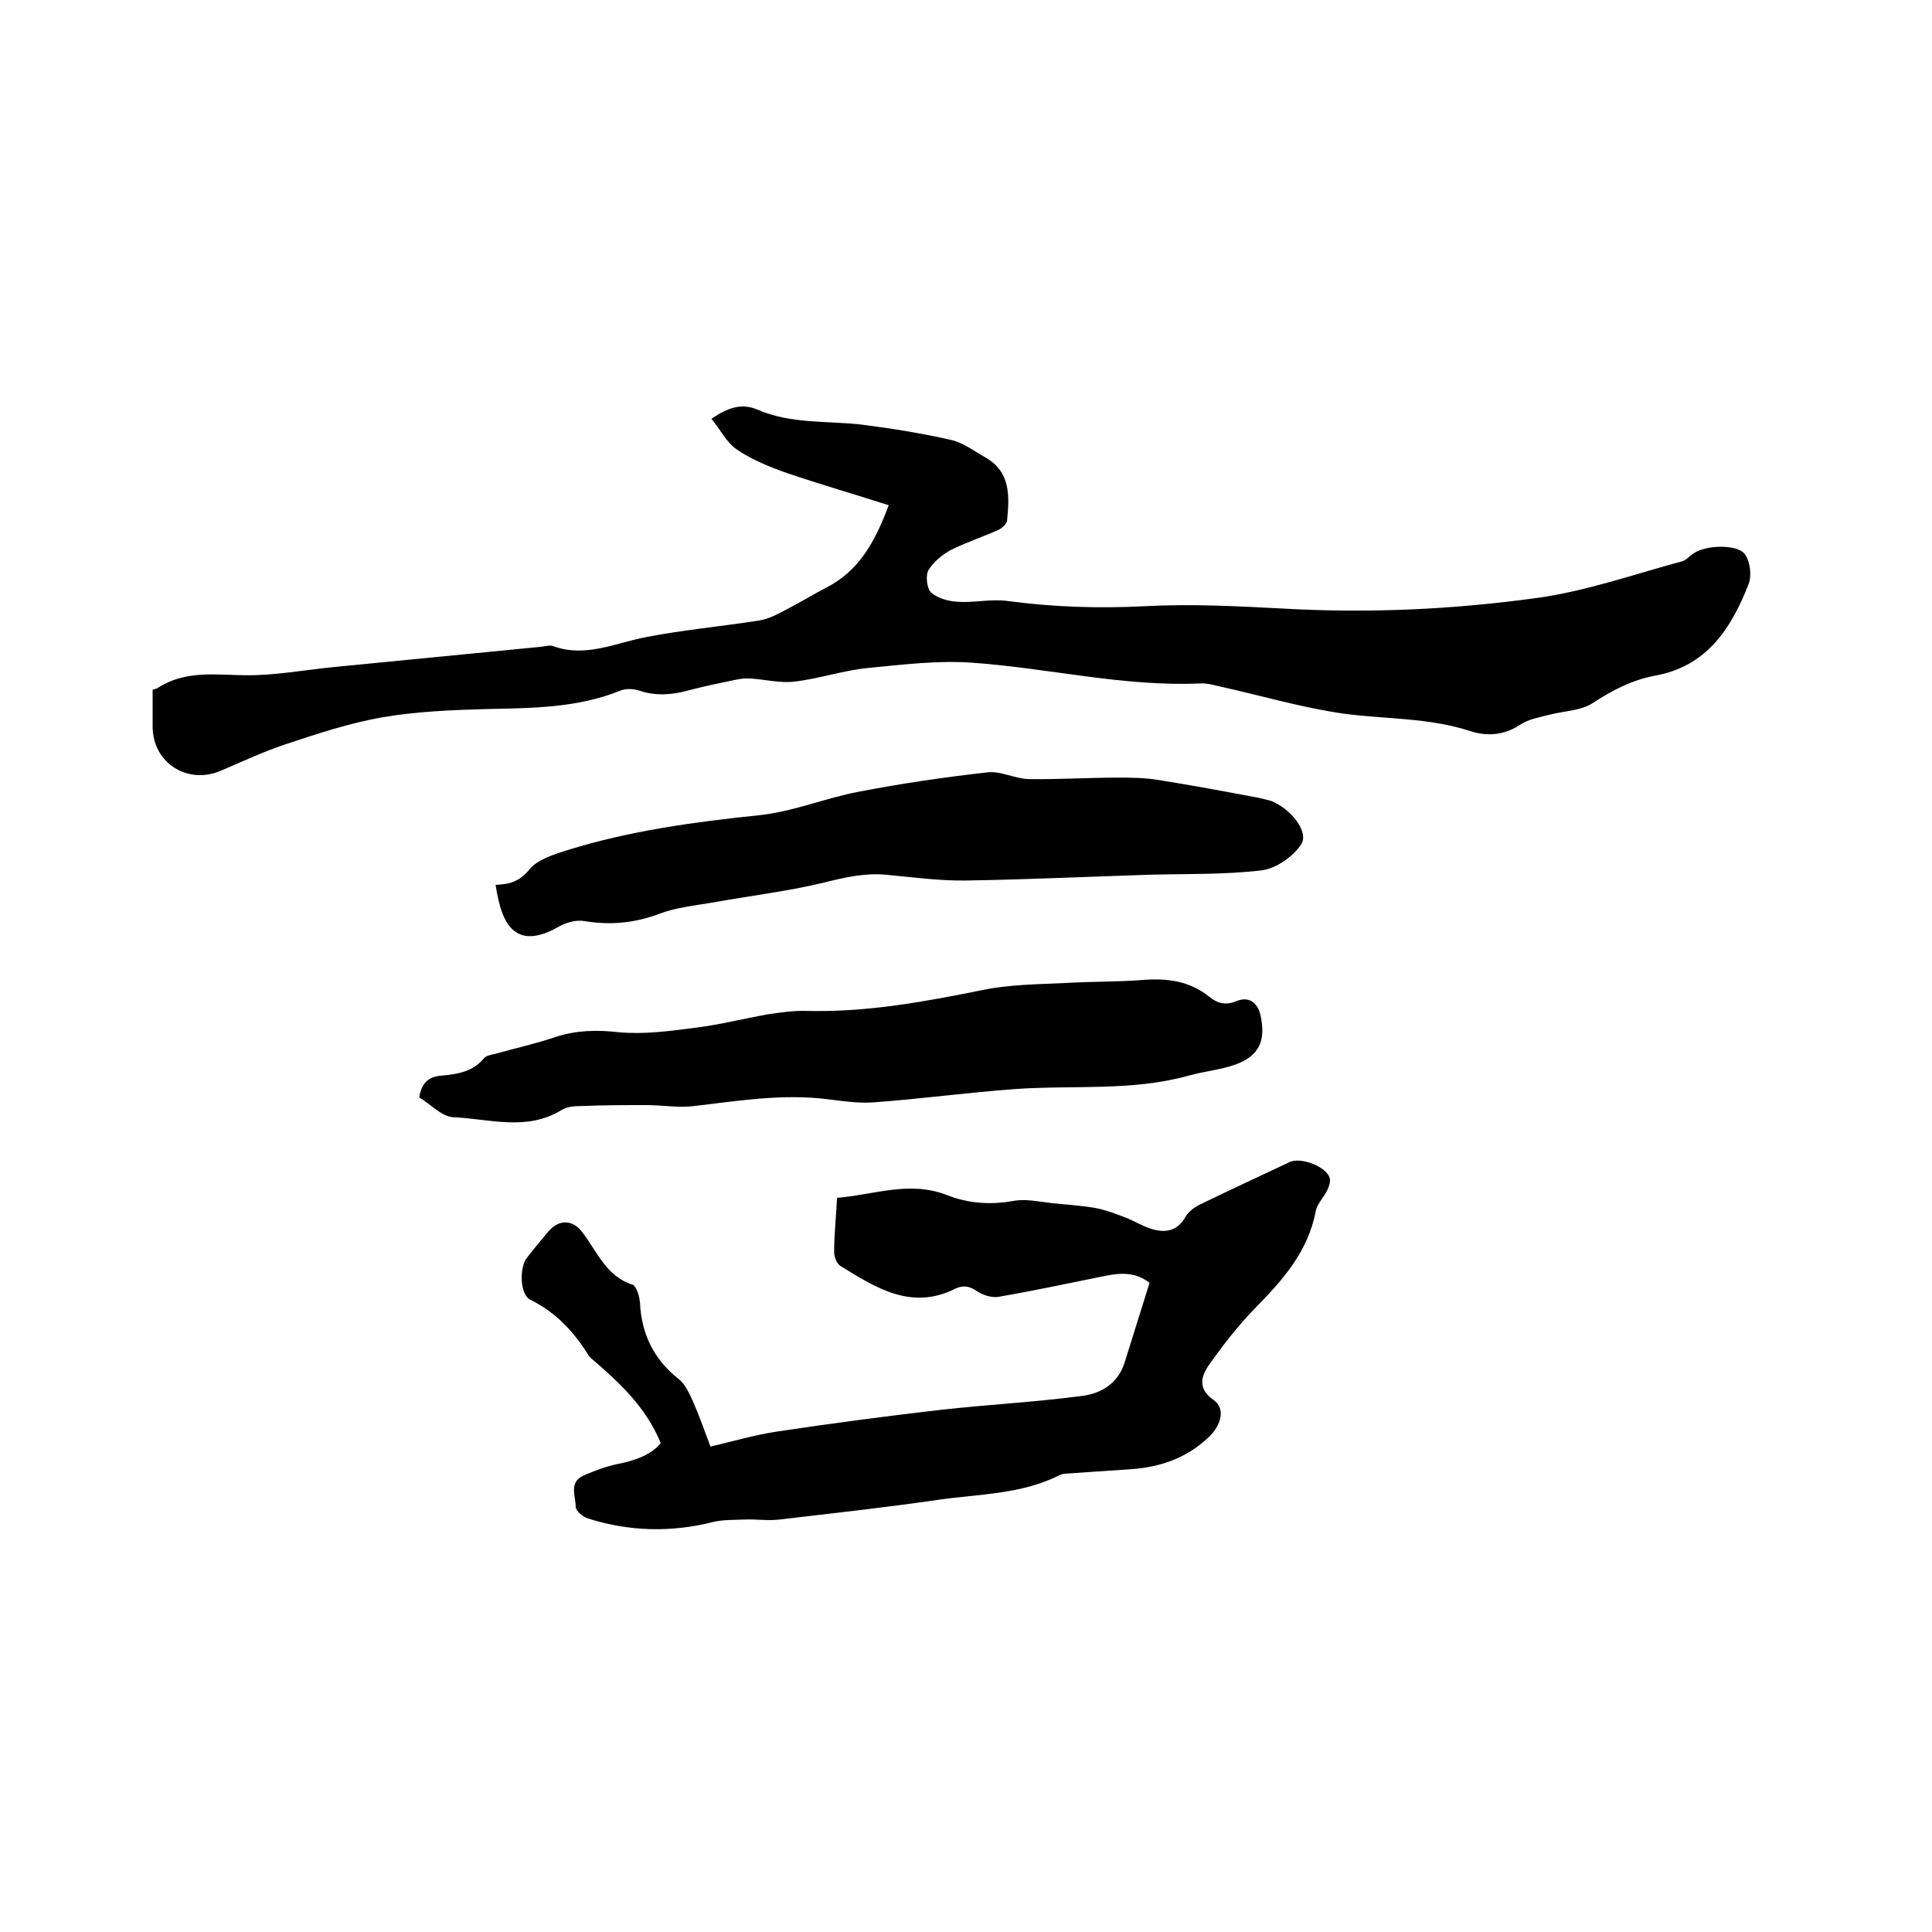
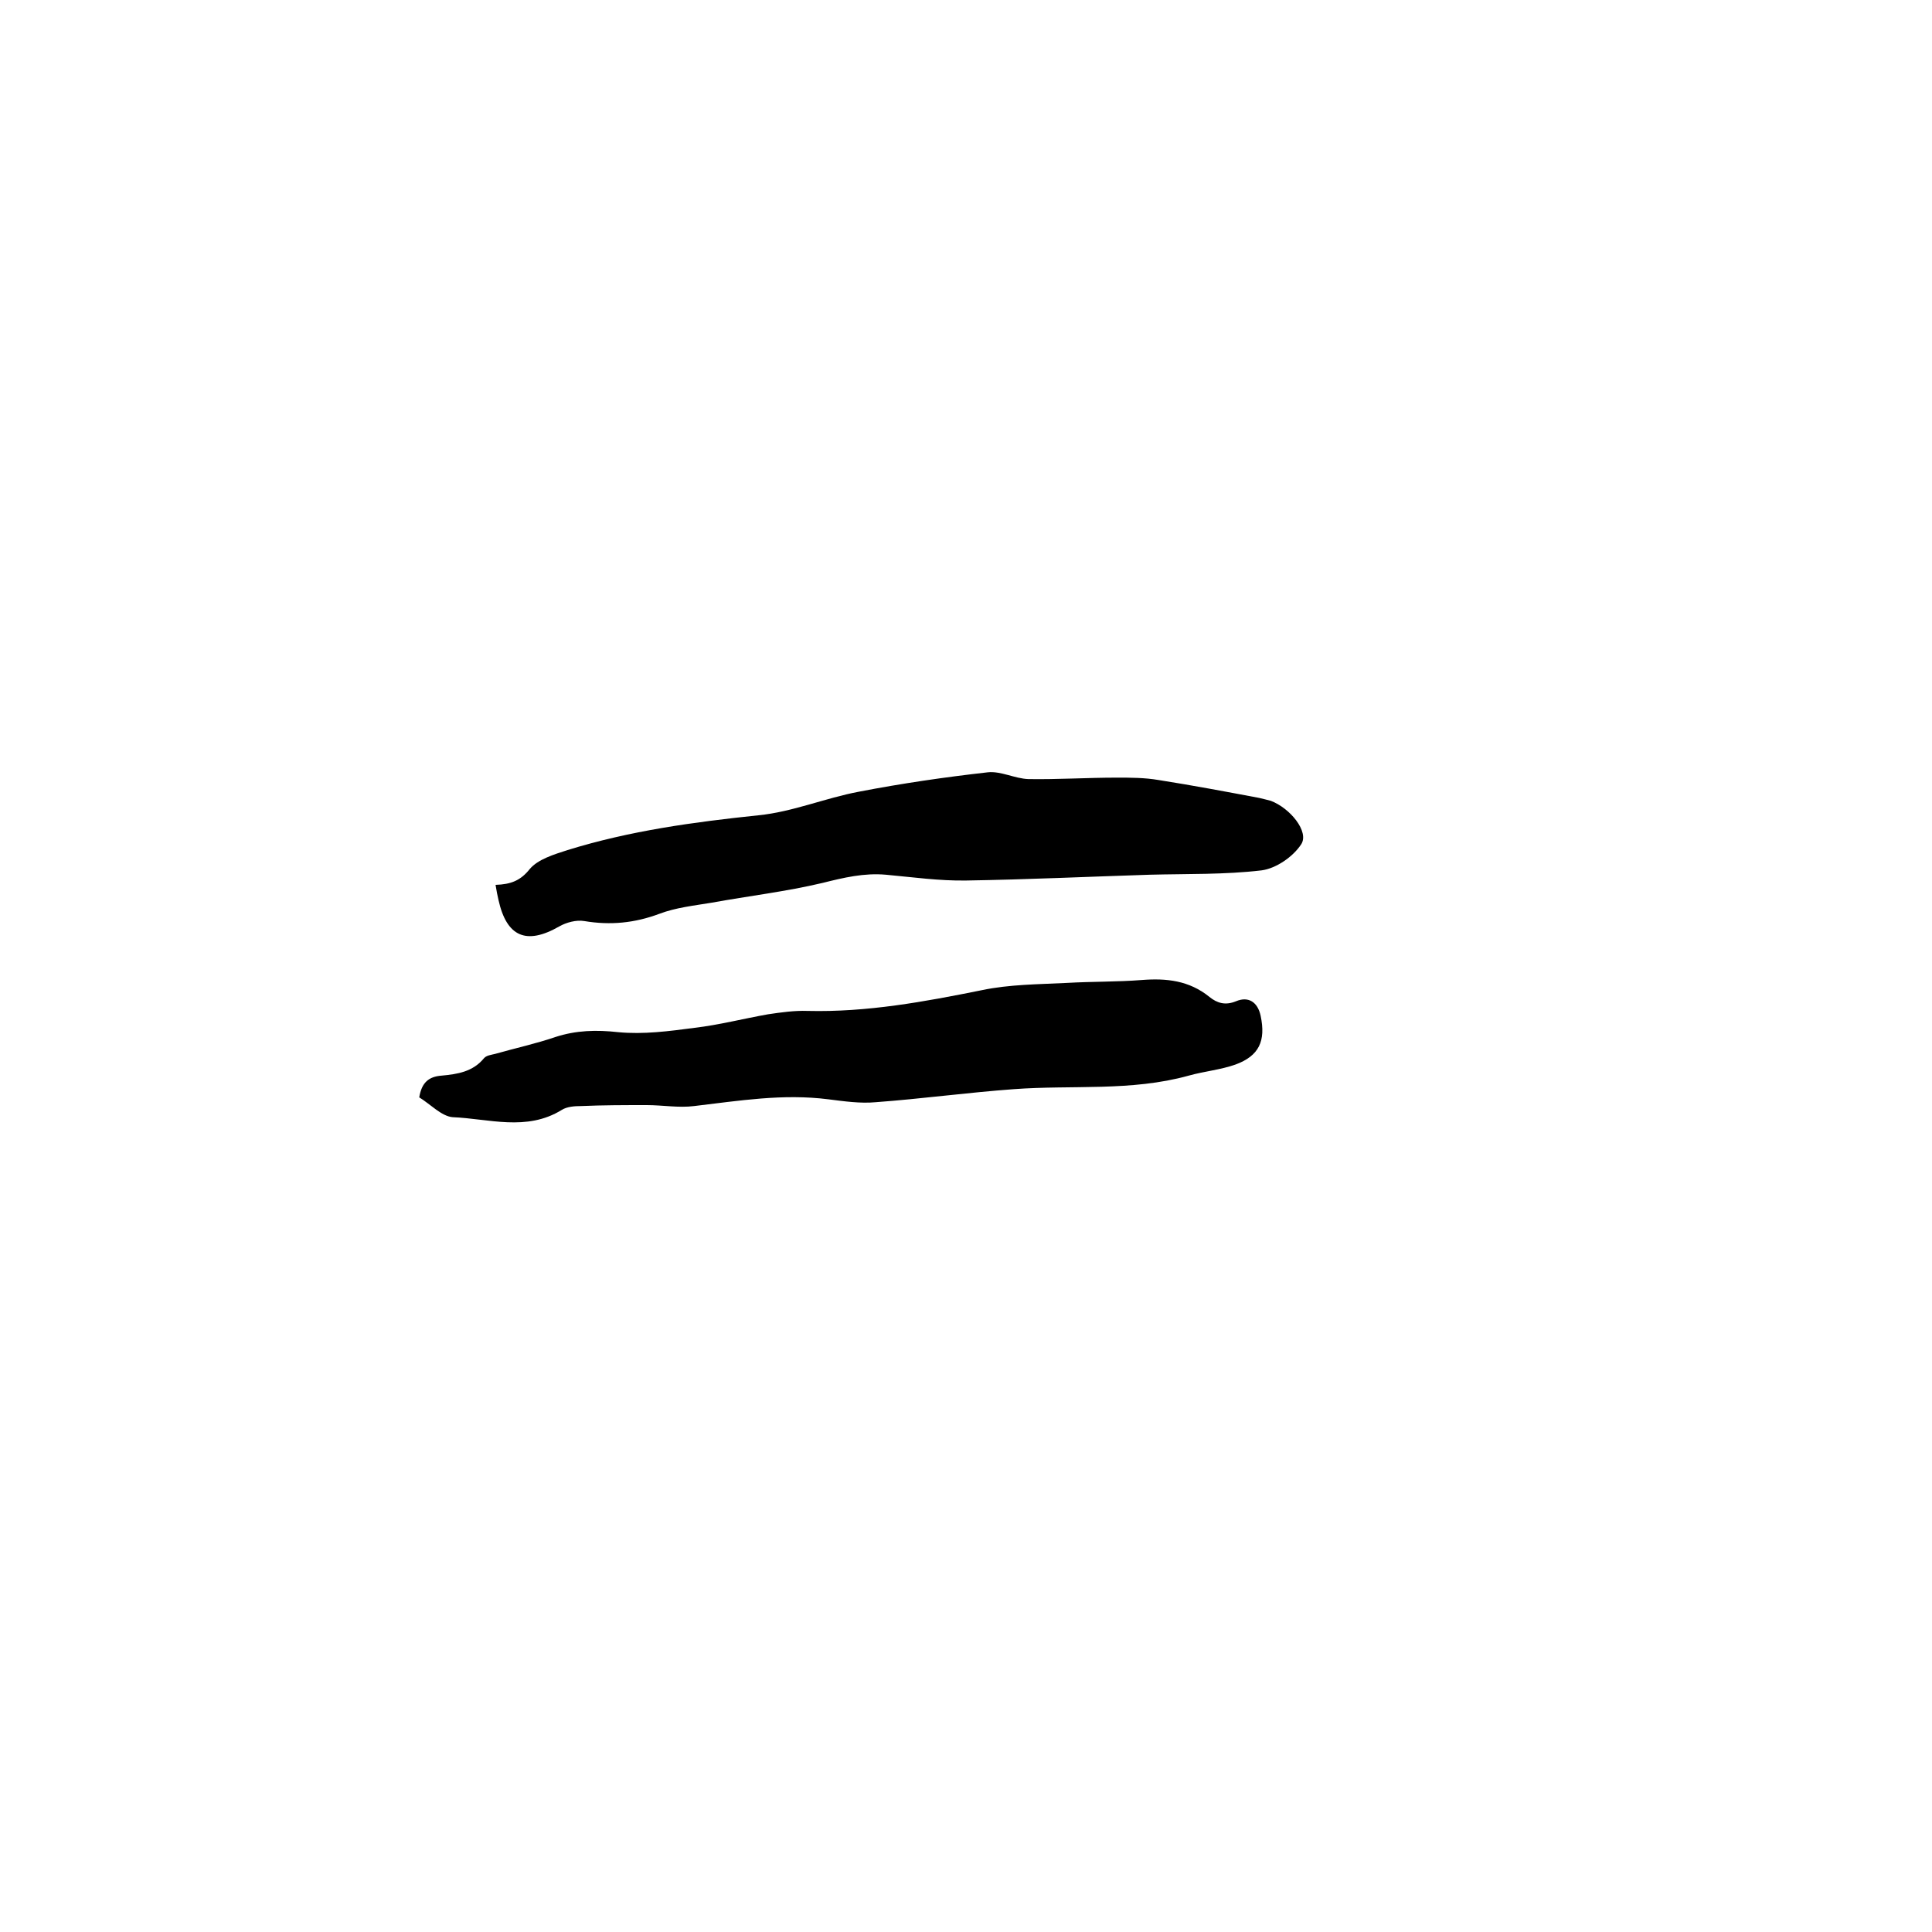
<svg xmlns="http://www.w3.org/2000/svg" enable-background="new 0 0 400 400" viewBox="0 0 400 400">
-   <path d="m31.6 142.8c.6-.2.9-.2 1.1-.4 5.6-3.6 11.7-2.7 17.9-2.6s12.4-1.1 18.6-1.7c14.3-1.4 28.6-2.8 42.9-4.2.8-.1 1.8-.4 2.5-.1 6.7 2.4 12.8-.7 19.2-1.9 7.7-1.5 15.5-2.2 23.2-3.4 2.1-.3 4.1-1.4 6-2.4 2.7-1.4 5.3-3 8-4.4 6.9-3.5 10.2-9.6 13-17.1-7.2-2.3-14.1-4.3-20.9-6.6-3.7-1.3-7.4-2.8-10.5-4.9-2.2-1.5-3.5-4.2-5.3-6.4 3.4-2.3 6.2-3.3 9.5-1.9 6.9 3 14.3 2.3 21.5 3.1 6.3.8 12.5 1.8 18.7 3.2 2.5.6 4.7 2.3 7 3.6 5.3 3 5 8.1 4.5 13.1-.1.7-1.1 1.6-1.8 1.9-3.3 1.5-6.7 2.6-9.9 4.2-1.8 1-3.6 2.5-4.6 4.2-.6 1.1-.3 3.8.6 4.6 1.4 1.2 3.6 1.8 5.6 1.9 3.3.2 6.7-.6 10-.2 9.6 1.3 19.1 1.6 28.8 1.1 9.5-.5 19 0 28.5.5 17.6 1 35.1.2 52.5-2.2 10.2-1.4 20.1-4.9 30.1-7.6.8-.2 1.5-1.1 2.3-1.6 2.5-1.8 9.2-2 10.7.2 1.1 1.6 1.4 4.5.7 6.2-3.6 9.2-8.7 17-19.4 18.9-4.7.9-8.8 3-12.9 5.7-2.5 1.6-6 1.6-9 2.4-2 .5-4.2.9-5.9 2-3.4 2.3-7.1 2.5-10.6 1.3-8.4-2.7-17.1-2.4-25.7-3.5-8.6-1.2-17.1-3.7-25.6-5.6-1.4-.3-2.9-.8-4.4-.7-16 .7-31.5-3.2-47.3-4.3-7.1-.5-14.3.4-21.5 1.1-5.1.5-10 2.2-15.1 2.8-2.9.4-6-.4-9-.6-1-.1-2.1 0-3.1.2-3.4.7-6.8 1.4-10.2 2.3-3.3.9-6.6 1.1-9.9 0-1.2-.4-2.8-.5-4 0-8.9 3.6-18.3 3.6-27.7 3.8-7.2.2-14.4.5-21.5 1.7-6.8 1.2-13.5 3.4-20.1 5.6-4.5 1.5-8.8 3.5-13.2 5.4-7 3.1-14.3-1.5-14.3-9.1 0-2.4 0-5 0-7.6z" />
-   <path d="m136.8 298.8c-3-7.4-8.5-12.5-14.2-17.4-.2-.2-.5-.4-.7-.7-3-4.9-6.8-9-12.1-11.6-2.2-1.1-2.3-6.7-.7-8.7 1.4-1.8 2.9-3.6 4.4-5.4 2.3-2.7 5.2-2.5 7.2.3 3 4 4.9 9 10.3 10.7.4.1.8.9 1 1.5.3.7.4 1.4.5 2.2.3 6.4 2.8 11.7 8 15.8 1.4 1.1 2.2 3 3 4.7 1.3 3 2.4 6.1 3.6 9.3 4.7-1.1 9.1-2.4 13.7-3.1 11.3-1.7 22.6-3.2 33.9-4.5 9.8-1.1 19.6-1.6 29.4-2.9 4-.5 7.5-2.7 8.8-7.1 1.7-5.4 3.4-10.9 5.1-16.3-2.8-2.2-5.8-2.1-8.9-1.5-7.4 1.5-14.9 3.1-22.4 4.4-1.3.2-3.1-.3-4.3-1.1-1.6-1.1-2.9-1.4-4.6-.6-9.1 4.6-16.5-.2-23.8-4.7-.8-.5-1.3-1.9-1.3-2.9 0-3.6.4-7.2.6-11.2 7.6-.6 14.9-3.6 22.7-.6 4.5 1.8 9.2 2.1 14 1.2 2.5-.4 5.2.2 7.8.5 3 .3 6 .5 9 1 2 .4 4 1.1 6 1.9 1.9.7 3.6 1.8 5.5 2.4 2.8.9 5.4.6 7.1-2.4.6-1.1 1.8-2 3-2.6 6.2-3 12.4-5.9 18.6-8.8 2.3-1.1 7.6.9 8.3 3.3.2.7-.1 1.7-.5 2.5-.7 1.5-2.1 2.8-2.4 4.4-1.6 8.4-6.9 14.3-12.6 20.1-3.5 3.6-6.6 7.6-9.5 11.7-1.6 2.3-2.4 4.9.9 7.2 2.5 1.7 1.8 5.1-.9 7.7-4.6 4.4-10.1 6.3-16.4 6.7-3.9.3-7.8.5-11.7.8-.9.1-2 0-2.8.4-7.9 4-16.6 3.9-25 5.1-11 1.6-22 2.8-33 4.1-2.4.3-4.8-.1-7.2 0-2.2.1-4.4 0-6.5.5-8.7 2.2-17.4 2-25.9-.7-1.1-.3-2.6-1.6-2.6-2.4 0-2.2-1.5-5.1 1.6-6.5 2.3-1 4.7-1.9 7.1-2.4 3.5-.7 6.8-1.8 8.9-4.3z" />
  <path d="m86.8 227.2c.5-3.1 2-4.3 4.6-4.5 3.3-.3 6.5-.8 8.8-3.6.5-.6 1.5-.7 2.3-.9 4.2-1.2 8.4-2.1 12.5-3.5 4.3-1.4 8.5-1.5 13-1 5.2.5 10.5-.2 15.8-.9 5.1-.6 10.1-1.9 15.2-2.8 2.7-.4 5.5-.8 8.2-.7 12.3.3 24.2-1.9 36.1-4.3 5.7-1.2 11.7-1.2 17.6-1.5 5.2-.3 10.4-.2 15.5-.6s9.8.1 14 3.5c1.6 1.3 3.3 1.8 5.5.9 2.6-1.1 4.5.2 5.1 3 1.1 5.2-.3 8.3-5.2 10.1-3.1 1.1-6.5 1.4-9.7 2.3-11.9 3.3-24.1 1.9-36.2 2.8-9.6.7-19.1 2-28.6 2.7-3.2.3-6.6-.2-9.8-.6-9.4-1.2-18.5.3-27.8 1.4-3.2.4-6.5-.2-9.8-.2-4.5 0-9.1 0-13.6.2-1.3 0-2.9.1-4 .8-7.3 4.5-15.1 1.8-22.6 1.5-2.3-.2-4.6-2.7-6.9-4.1z" />
  <path d="m102.6 183.2c3.2-.1 5.2-.9 7.1-3.3 1.7-2 5-3 7.8-3.9 12.9-4 26.1-5.8 39.5-7.2 7.1-.7 13.9-3.6 20.9-4.9 8.8-1.7 17.7-3 26.6-4 2.7-.3 5.6 1.3 8.4 1.4 6.1.1 12.2-.3 18.3-.3 2.9 0 5.8 0 8.7.5 7 1.1 13.9 2.4 20.8 3.7.8.2 1.7.4 2.4.6 4 1.5 8 6.4 6.3 9s-5.2 5-8.2 5.4c-7.6.9-15.4.7-23.1.9-12.7.4-25.4 1-38 1.2-5.6.1-11.2-.7-16.7-1.2-4.5-.4-8.7.6-13.1 1.7-7.6 1.8-15.3 2.7-23 4.1-3.6.6-7.4 1-10.8 2.3-5.1 1.9-10.1 2.4-15.5 1.5-1.7-.3-3.8.3-5.2 1.1-6.8 3.9-10.9 2.2-12.6-5.5-.2-.9-.4-1.8-.6-3.1z" />
</svg>